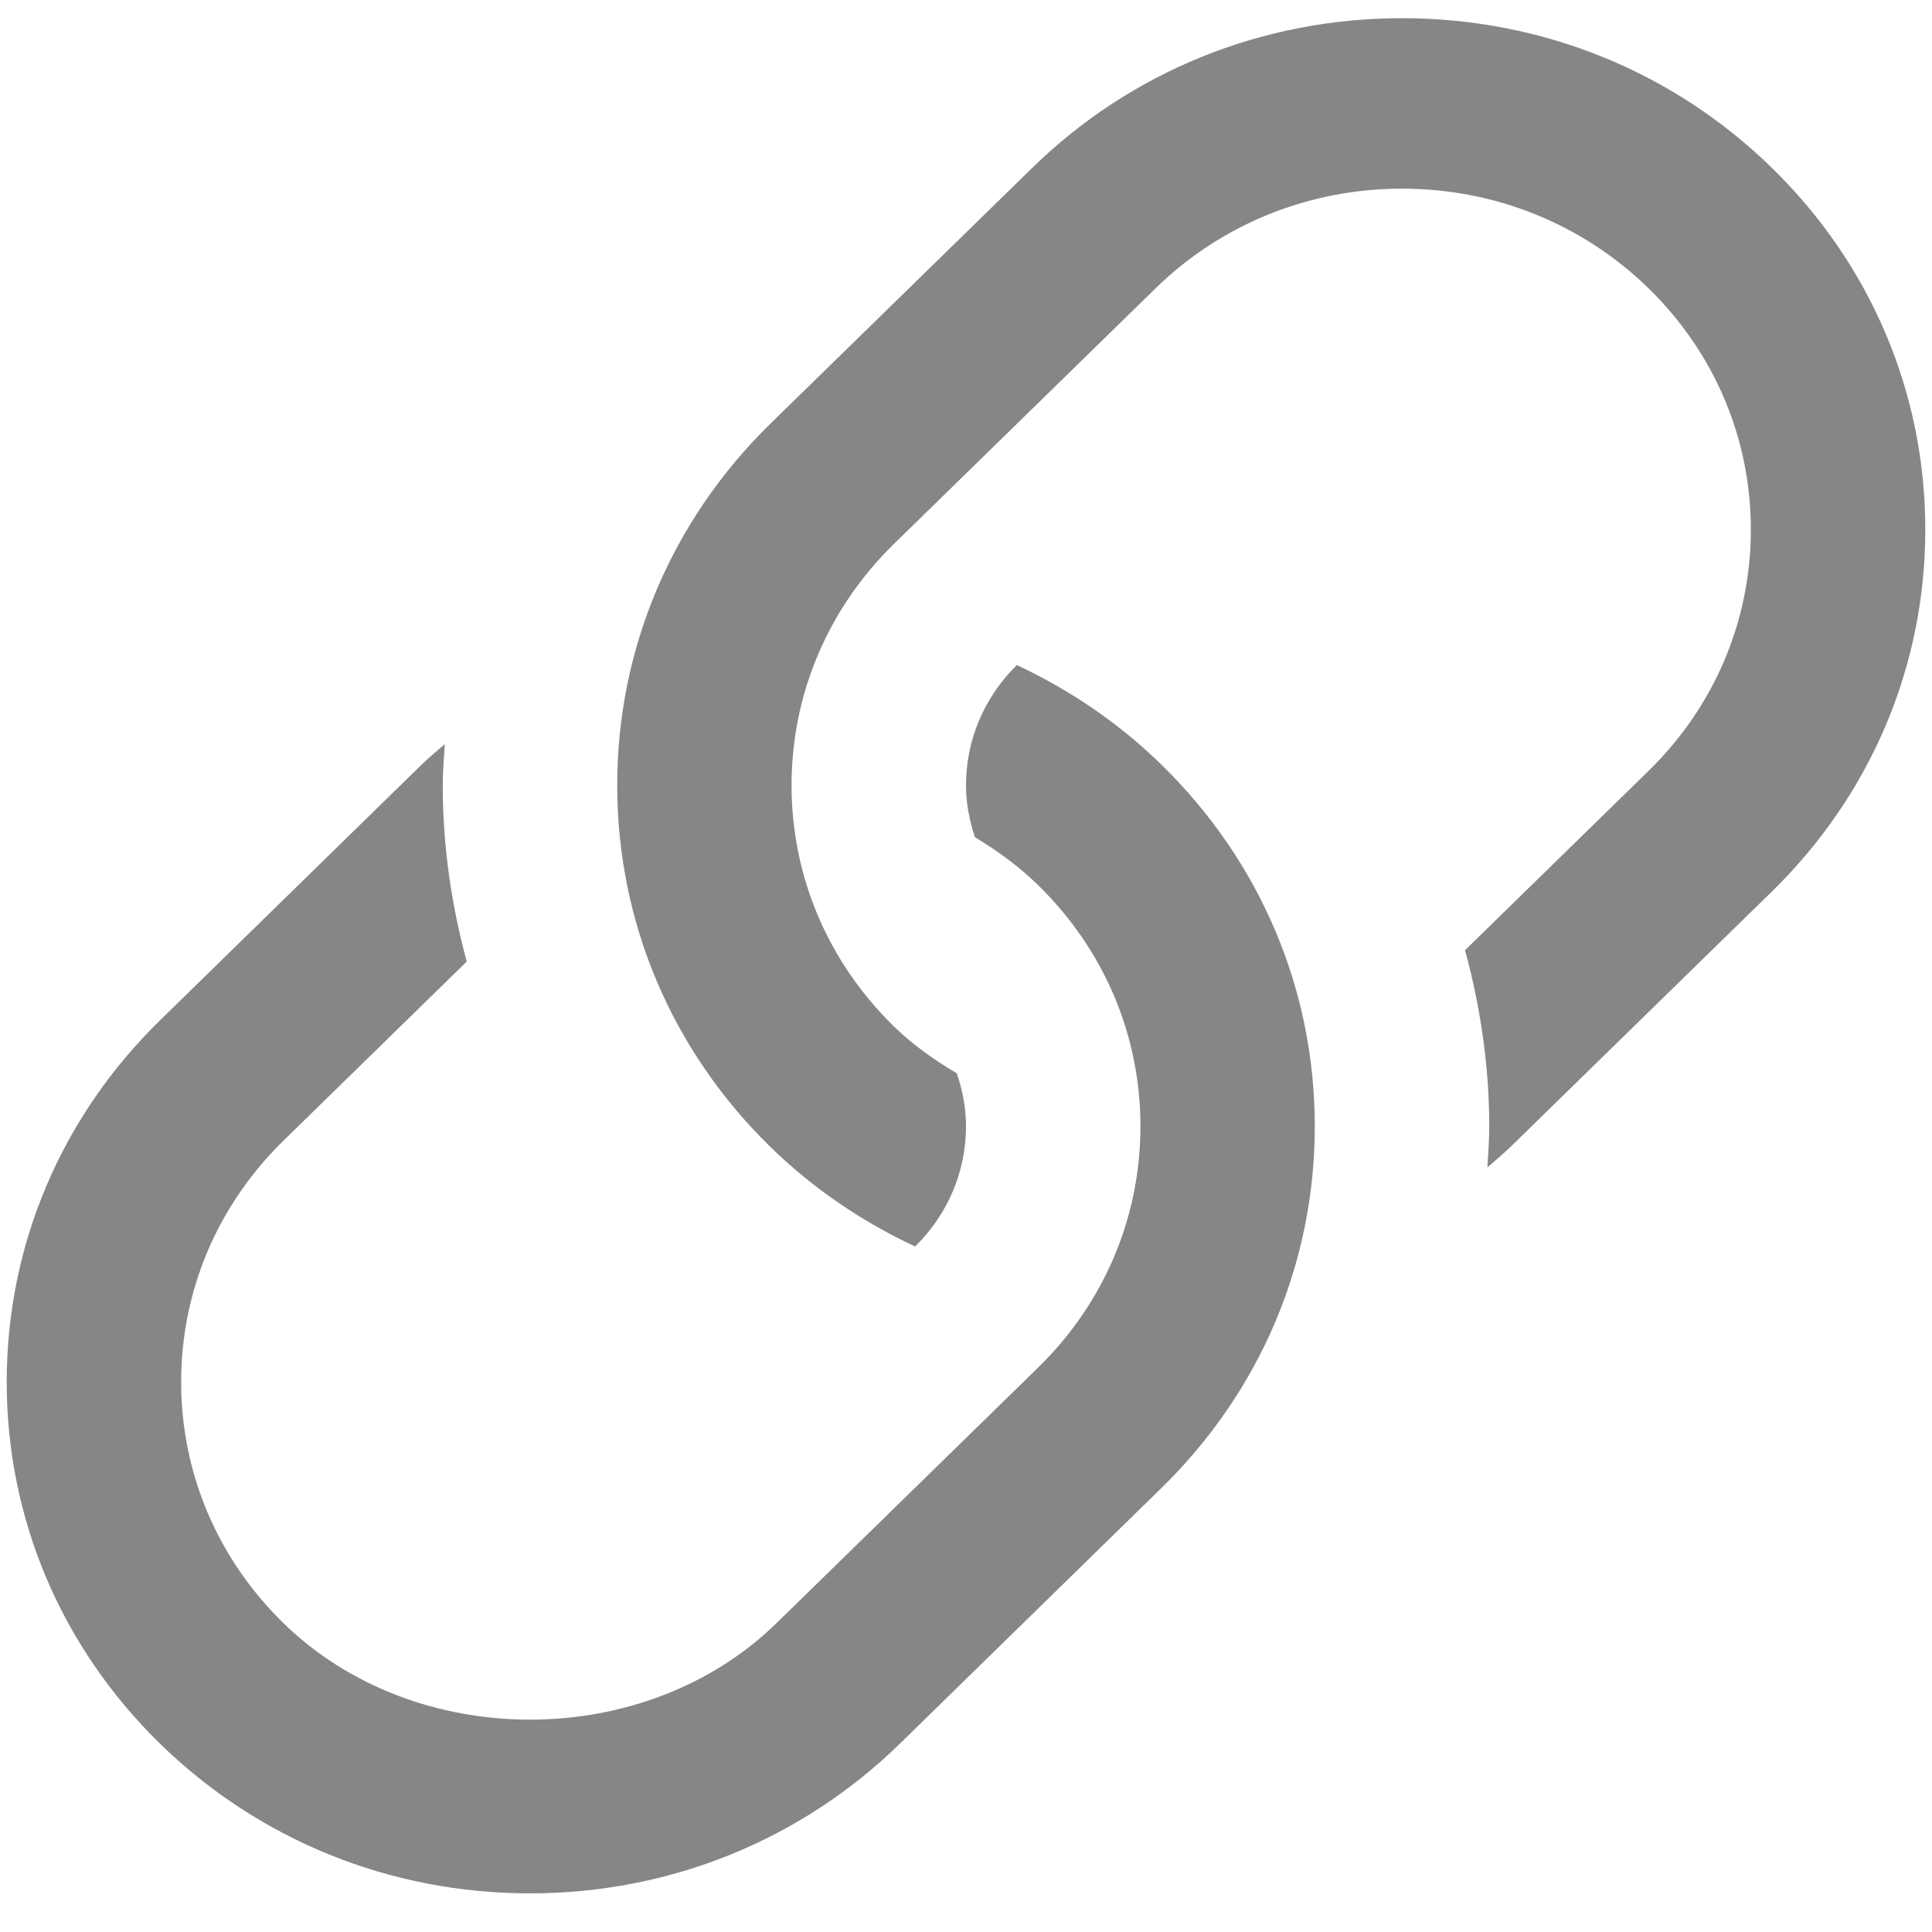
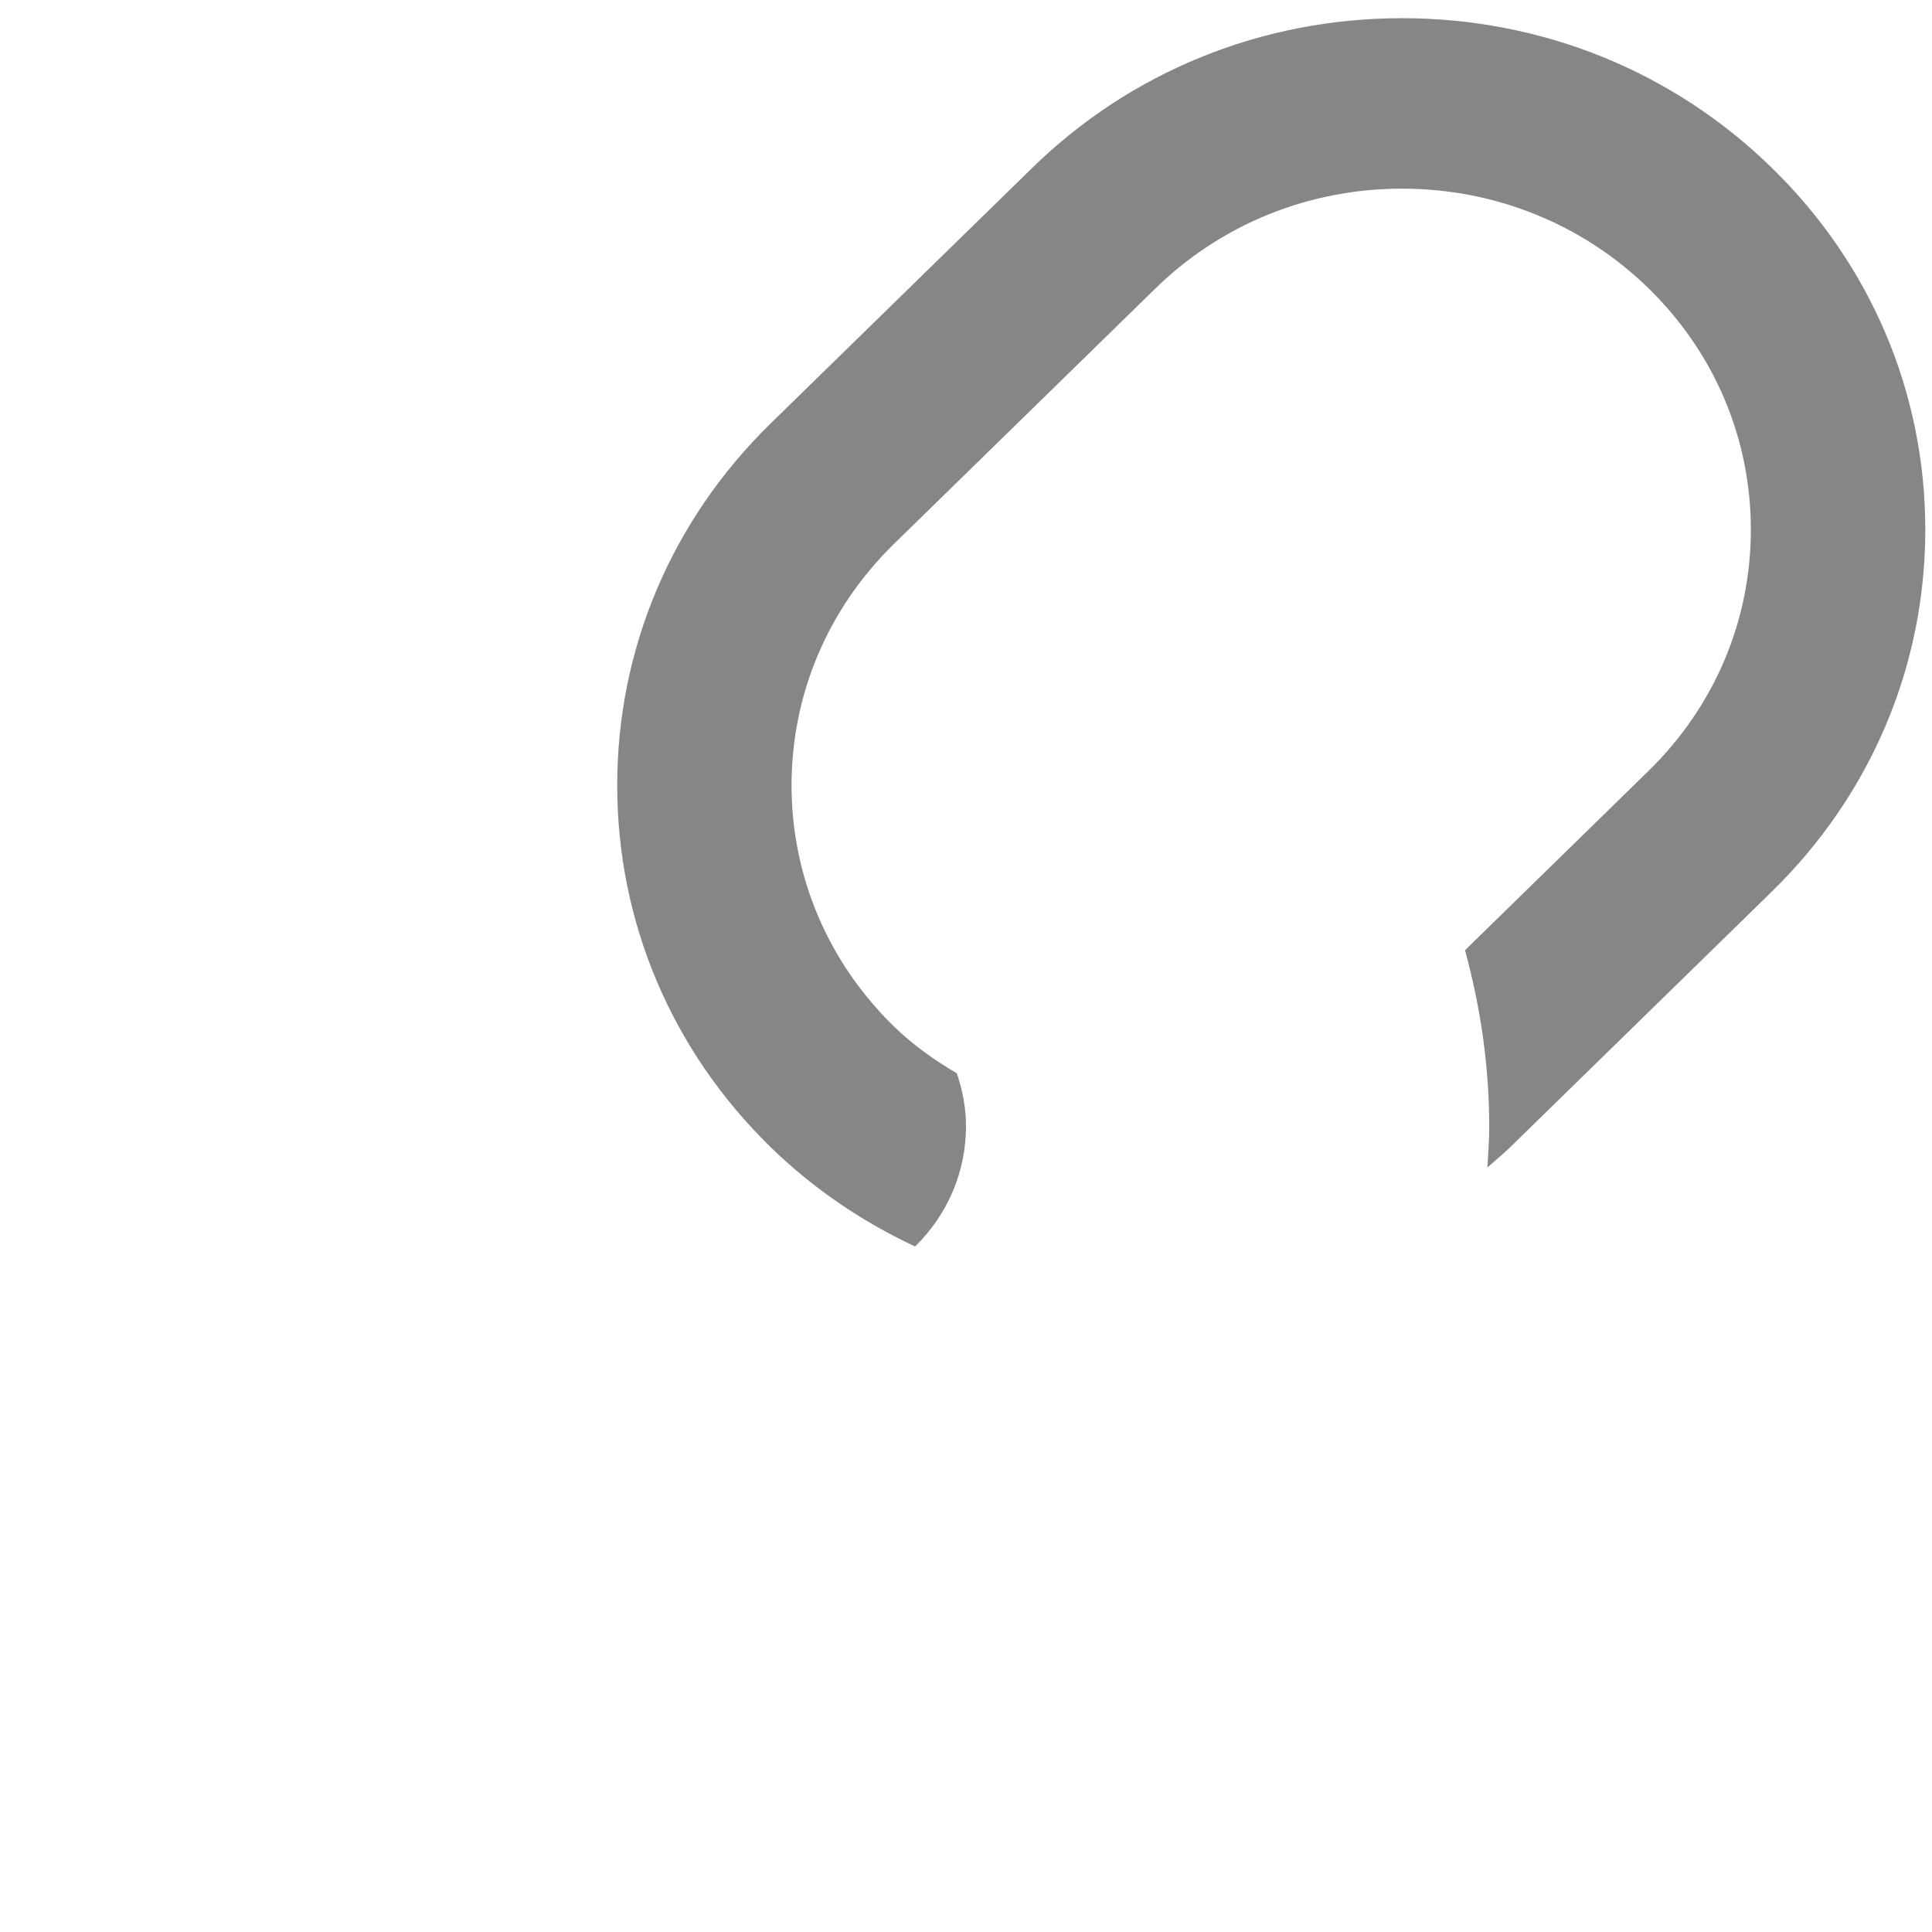
<svg xmlns="http://www.w3.org/2000/svg" width="17" height="17" viewBox="0 0 17 17" fill="none">
-   <path d="M10.22 6.729C9.844 6.361 9.413 6.07 8.947 5.852C8.66 6.135 8.5 6.511 8.5 6.91C8.5 7.07 8.531 7.221 8.578 7.366C8.777 7.487 8.966 7.623 9.135 7.789C9.715 8.356 10.035 9.109 10.035 9.91C10.035 10.711 9.716 11.465 9.136 12.032L6.834 14.281C5.674 15.415 3.653 15.415 2.493 14.281C1.913 13.714 1.594 12.961 1.594 12.16C1.594 11.359 1.913 10.606 2.492 10.039L4.107 8.461C3.971 7.961 3.896 7.442 3.896 6.91C3.896 6.789 3.906 6.668 3.914 6.548C3.845 6.607 3.775 6.665 3.709 6.729L1.407 8.979C0.538 9.829 0.059 10.958 0.059 12.16C0.059 13.363 0.538 14.492 1.407 15.342C2.278 16.192 3.433 16.66 4.663 16.66C5.893 16.66 7.049 16.192 7.919 15.342L10.221 13.092C11.09 12.242 11.569 11.113 11.569 9.91C11.569 8.708 11.09 7.579 10.22 6.729Z" fill="#868686" />
  <path d="M15.593 1.479C14.723 0.628 13.567 0.16 12.337 0.16C11.107 0.16 9.951 0.628 9.081 1.479L6.779 3.728C5.91 4.578 5.431 5.708 5.431 6.91C5.431 8.112 5.909 9.242 6.779 10.092C7.155 10.459 7.586 10.75 8.052 10.968C8.34 10.686 8.5 10.309 8.5 9.91C8.5 9.747 8.469 9.591 8.419 9.444C8.221 9.327 8.033 9.195 7.865 9.031C7.285 8.464 6.965 7.711 6.965 6.91C6.965 6.109 7.285 5.355 7.864 4.788L10.166 2.539C10.746 1.972 11.517 1.66 12.337 1.66C13.156 1.66 13.928 1.972 14.508 2.539C15.087 3.106 15.406 3.859 15.406 4.66C15.406 5.461 15.087 6.214 14.508 6.781L12.891 8.361C13.027 8.861 13.104 9.379 13.104 9.91C13.104 10.032 13.095 10.152 13.088 10.272C13.156 10.212 13.226 10.155 13.291 10.092L15.594 7.842C16.462 6.992 16.941 5.862 16.941 4.66C16.941 3.458 16.462 2.328 15.593 1.479Z" fill="#868686" />
</svg>